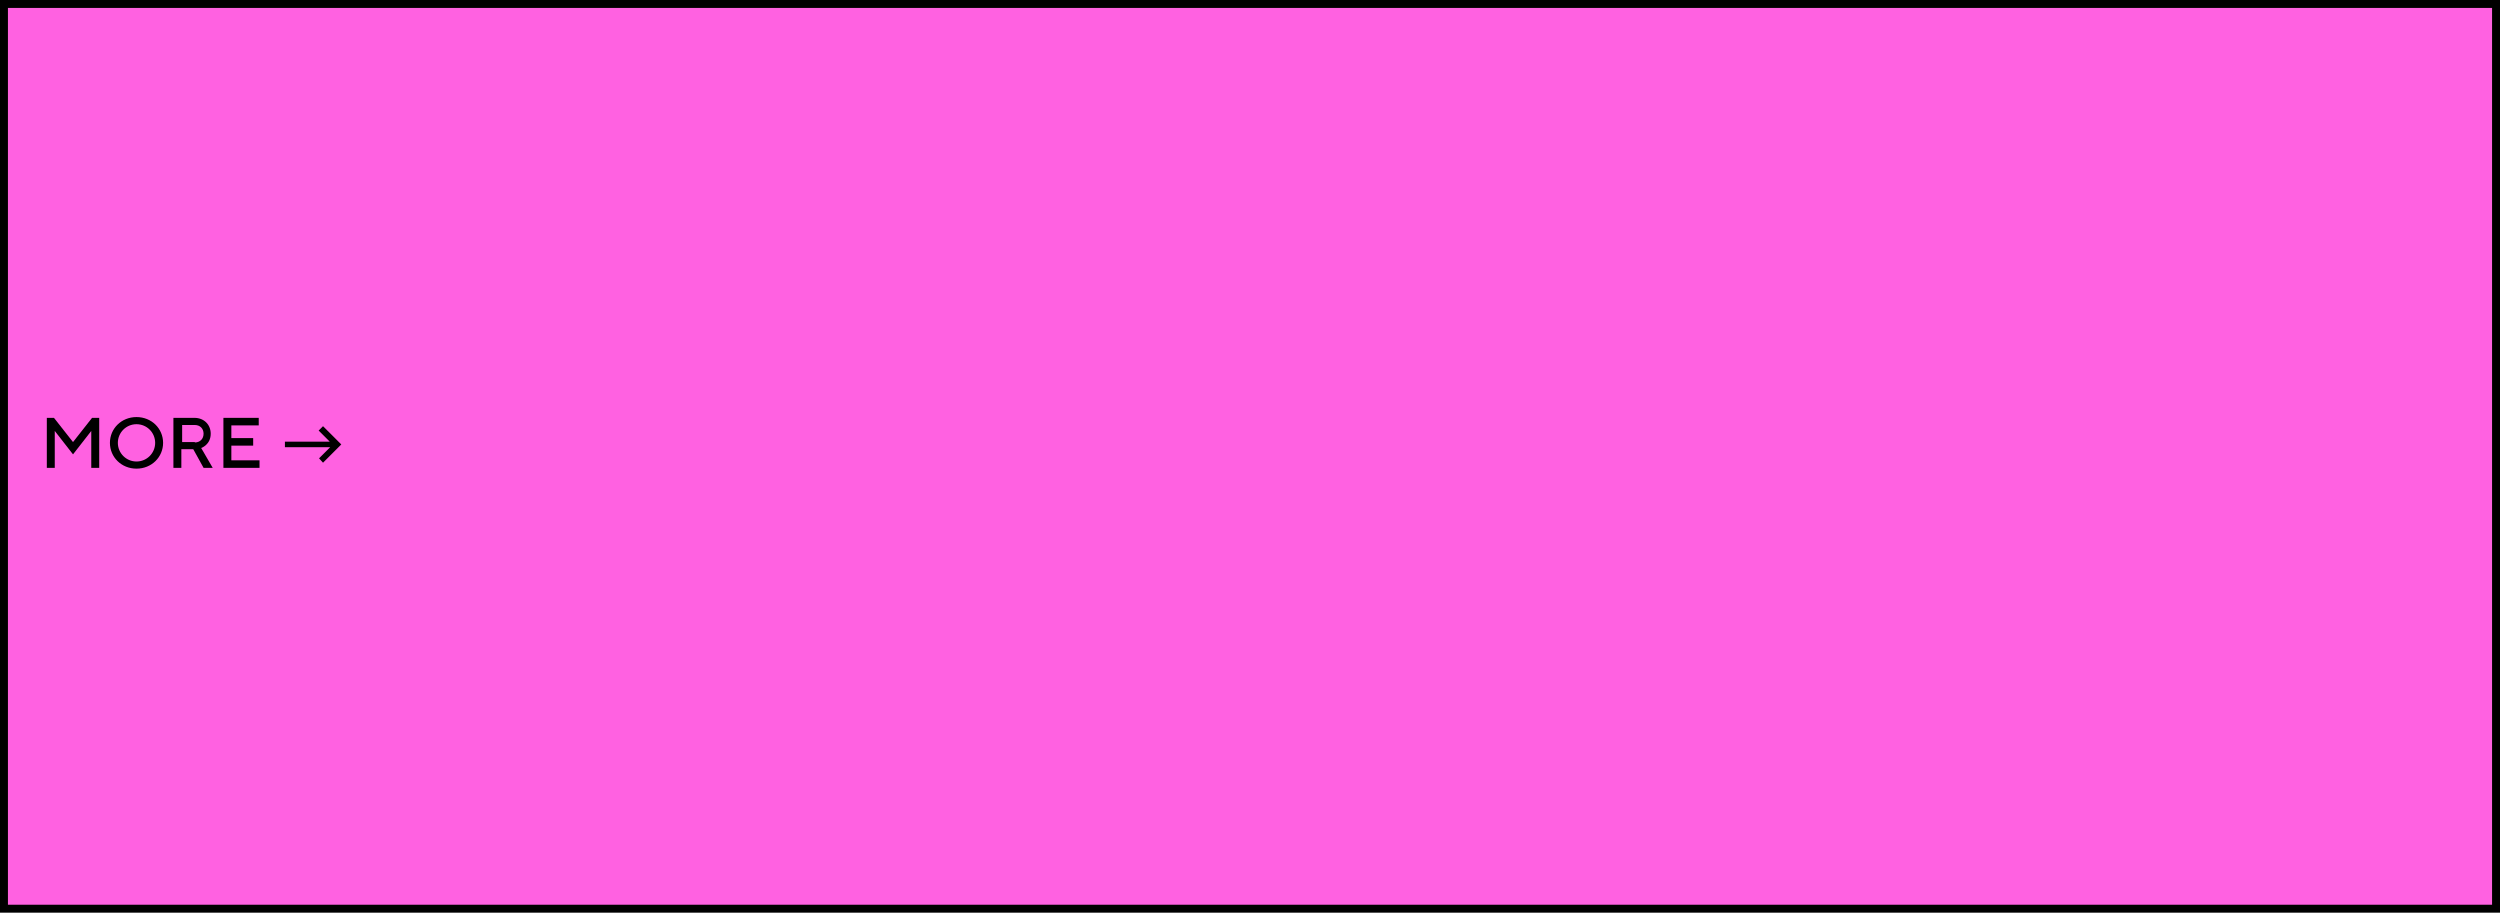
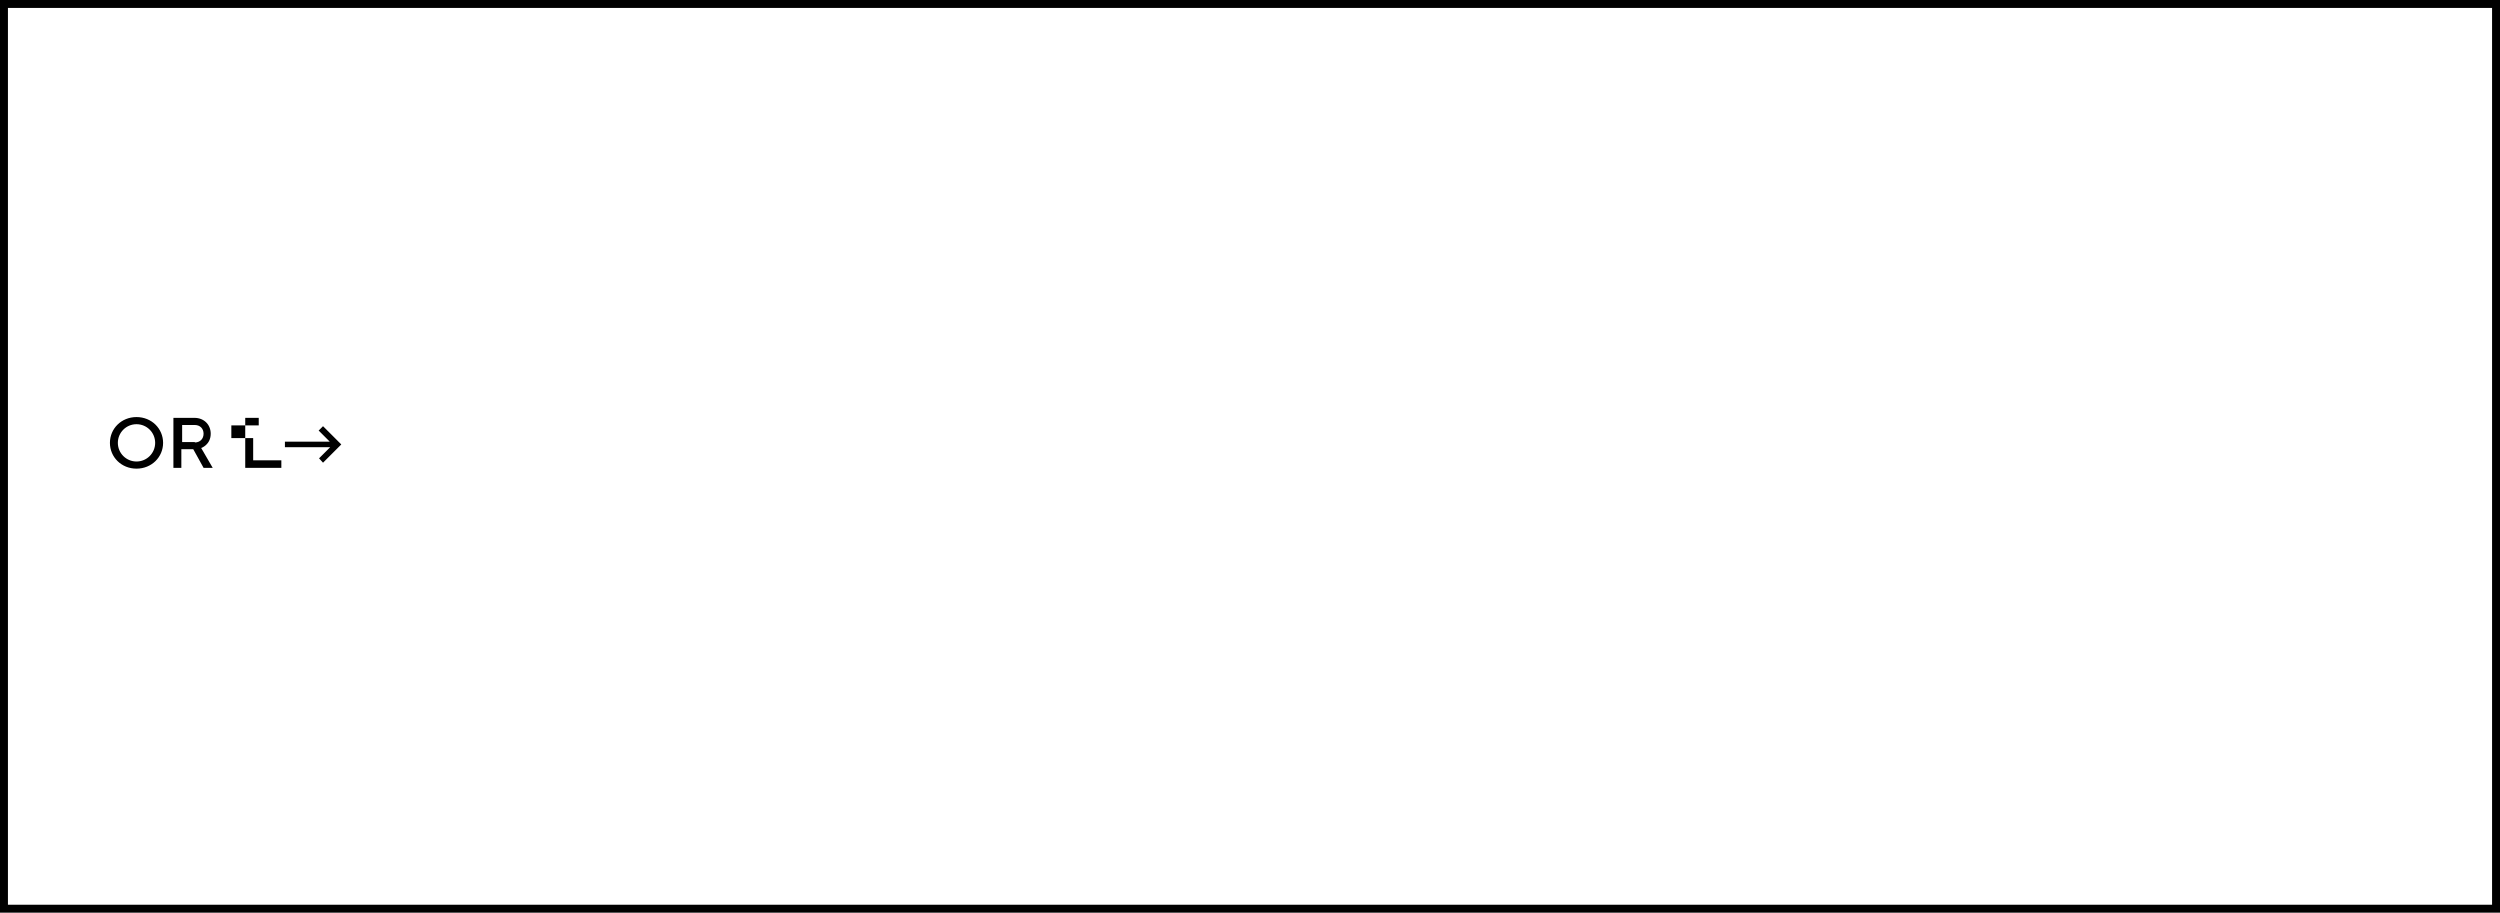
<svg xmlns="http://www.w3.org/2000/svg" id="Layer_1" x="0px" y="0px" viewBox="0 0 630 230" style="enable-background:new 0 0 630 230;" xml:space="preserve">
  <style type="text/css"> .st0{fill:#FF61E1;} </style>
  <g>
-     <rect x="1" y="1" class="st0" width="628" height="228" />
    <path d="M628,2v226H2V2H628 M630,0H0v230h630V0L630,0z" />
  </g>
  <g>
    <g>
-       <path d="M11.8,105.3h1.8l4.8,6.1l4.8-6.1h1.8v12.6h-2v-9.3l-4.6,5.9l-4.6-5.9v9.3h-2V105.3z" />
      <path d="M27.7,111.6c0-3.6,2.9-6.5,6.7-6.5s6.7,2.9,6.7,6.5s-2.9,6.5-6.7,6.5S27.7,115.2,27.7,111.6z M39.1,111.6 c0-2.6-2.1-4.7-4.7-4.7s-4.7,2.1-4.7,4.7s2.1,4.7,4.7,4.7S39.1,114.2,39.1,111.6z" />
      <path d="M43.8,105.3h5.2c2.4,0,4.1,1.7,4.1,4c0,2.8-2.4,3.6-2.4,3.6l2.9,5h-2.3l-2.6-4.7h-3v4.7h-2V105.3z M49.1,111.5 c1.3,0,2.2-0.9,2.2-2.2s-0.9-2.2-2.2-2.2h-3.2v4.3H49.1z" />
-       <path d="M56.3,105.3h8.9v1.9h-6.9v3.2h5.5v1.9h-5.5v3.7h7.1v1.9h-9.1V105.3z" />
+       <path d="M56.3,105.3h8.9v1.9h-6.9v3.2h5.5v1.9v3.7h7.1v1.9h-9.1V105.3z" />
      <path d="M80.4,115.5l2.8-2.8H71.8v-1.4h11.3l-2.8-2.8l1.1-1.1l4.6,4.6l-4.6,4.6L80.4,115.5z" />
    </g>
  </g>
</svg>